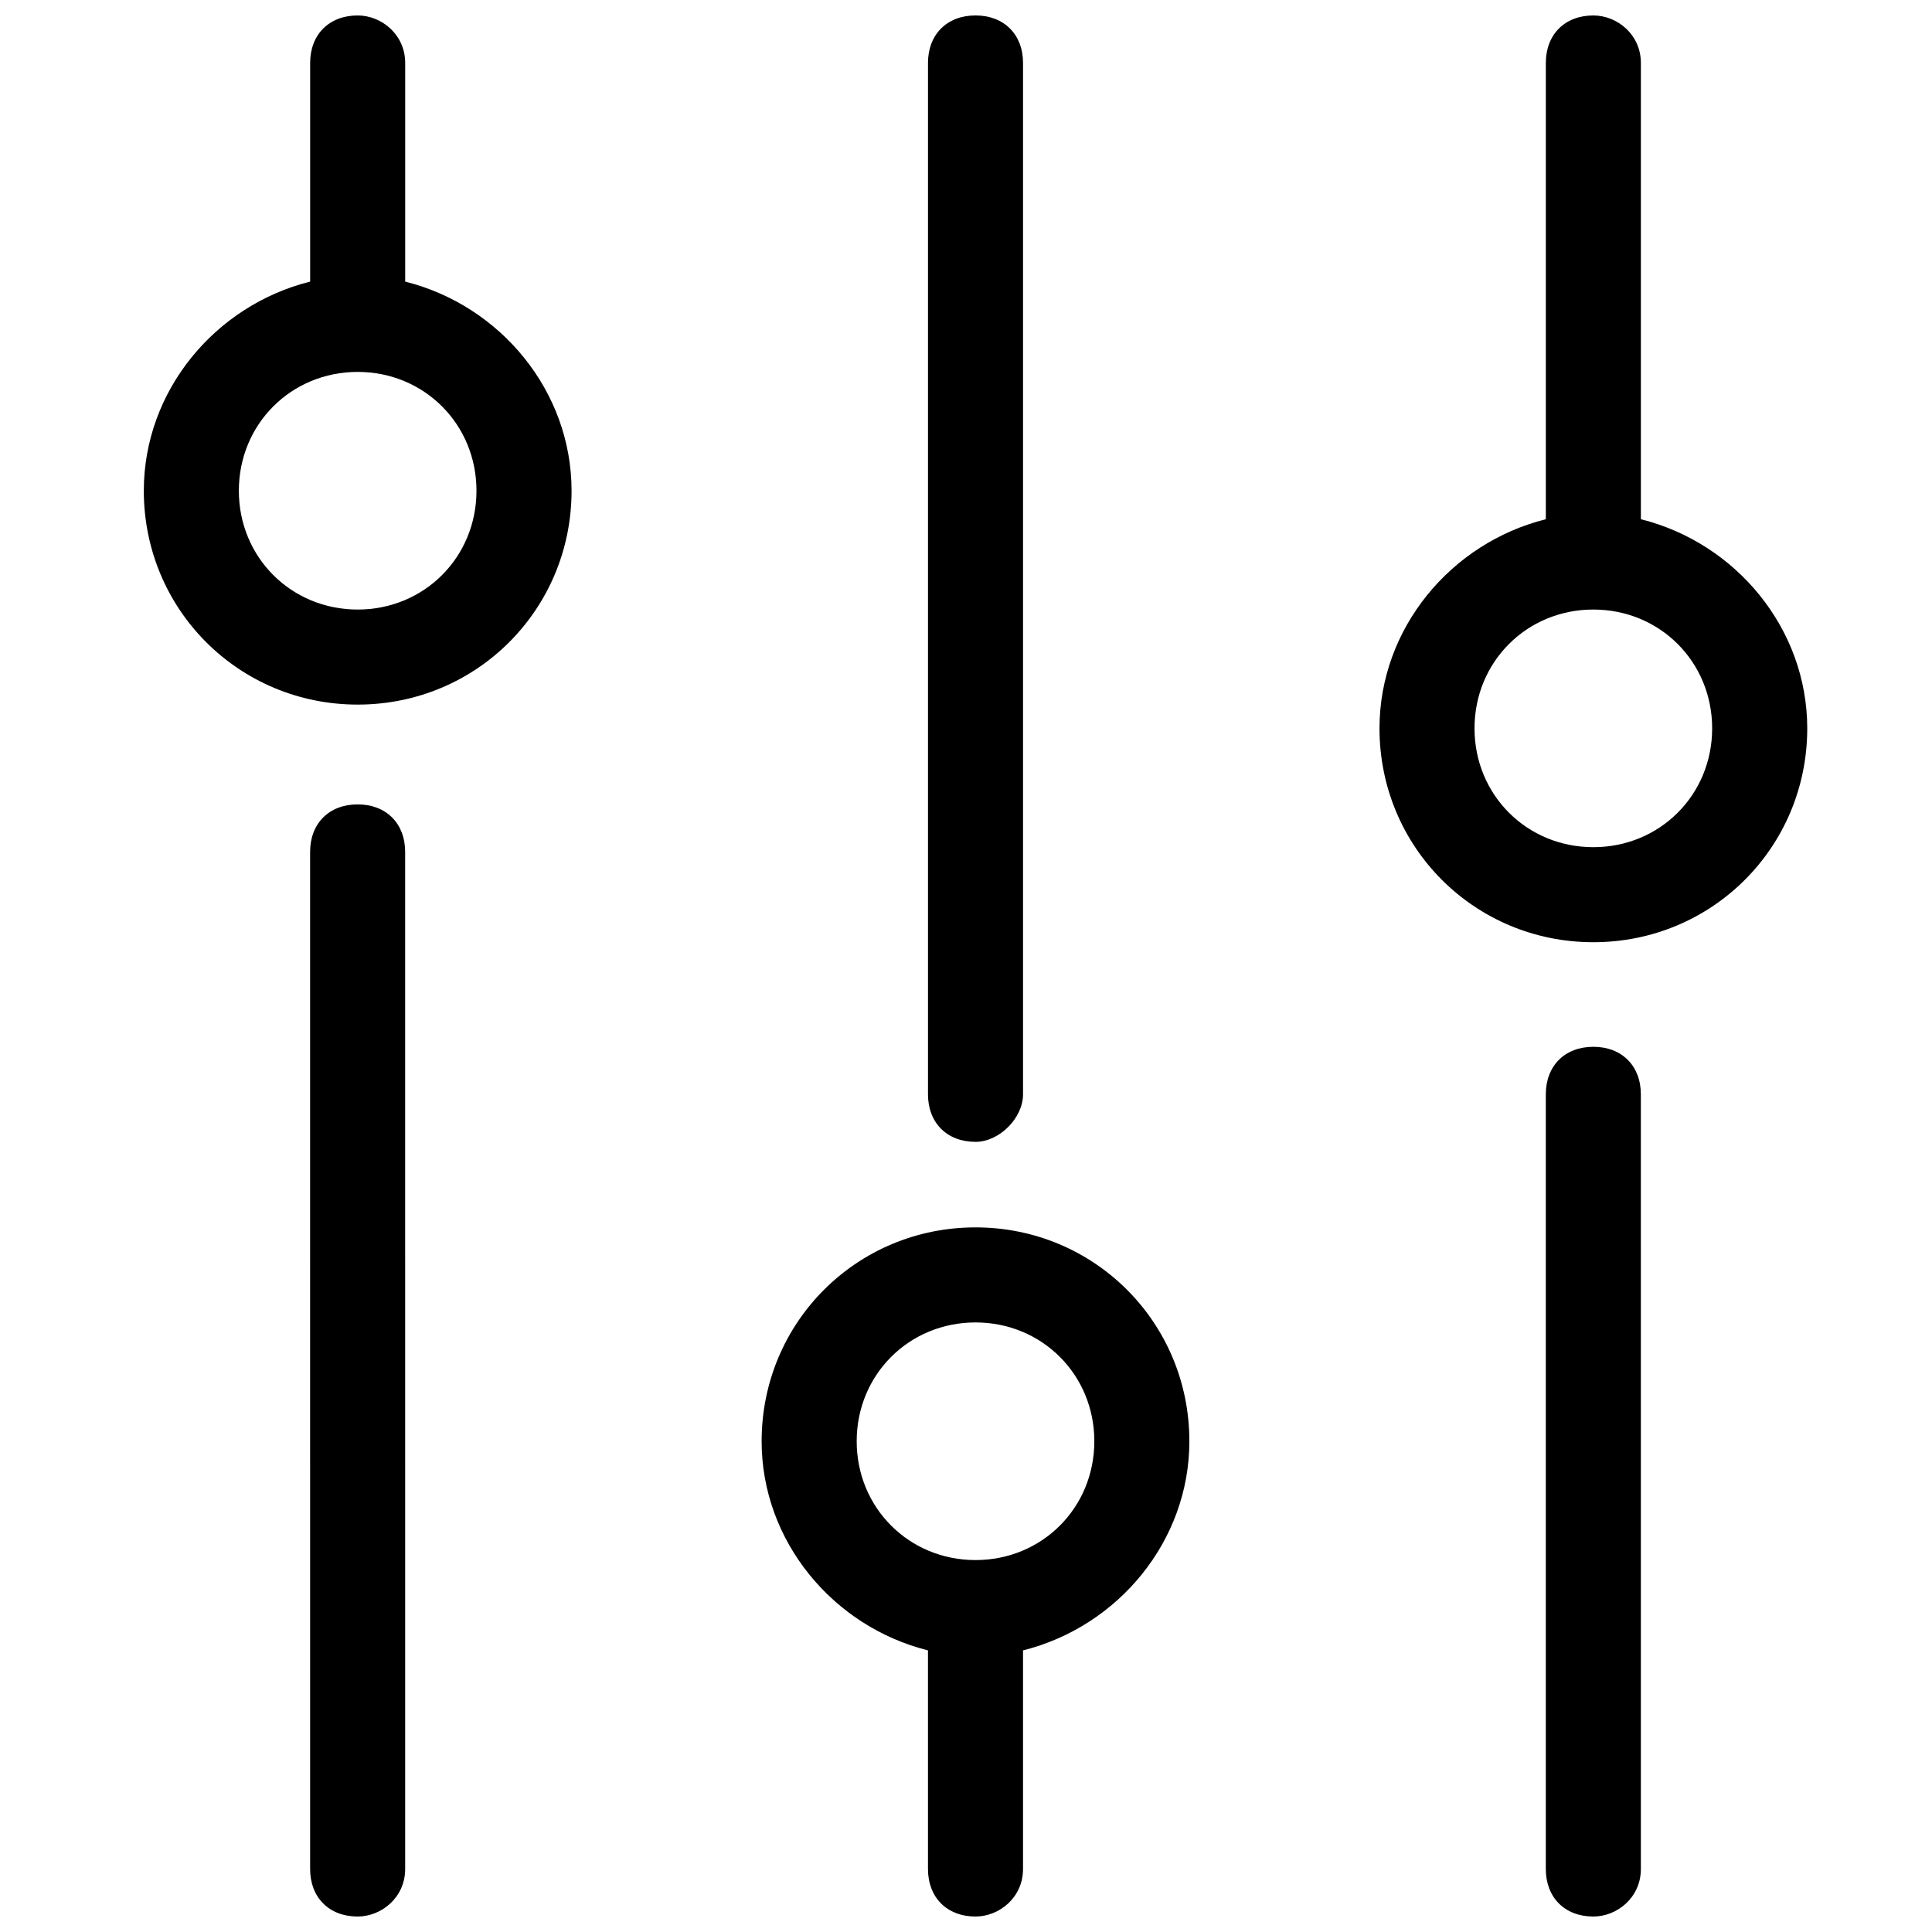
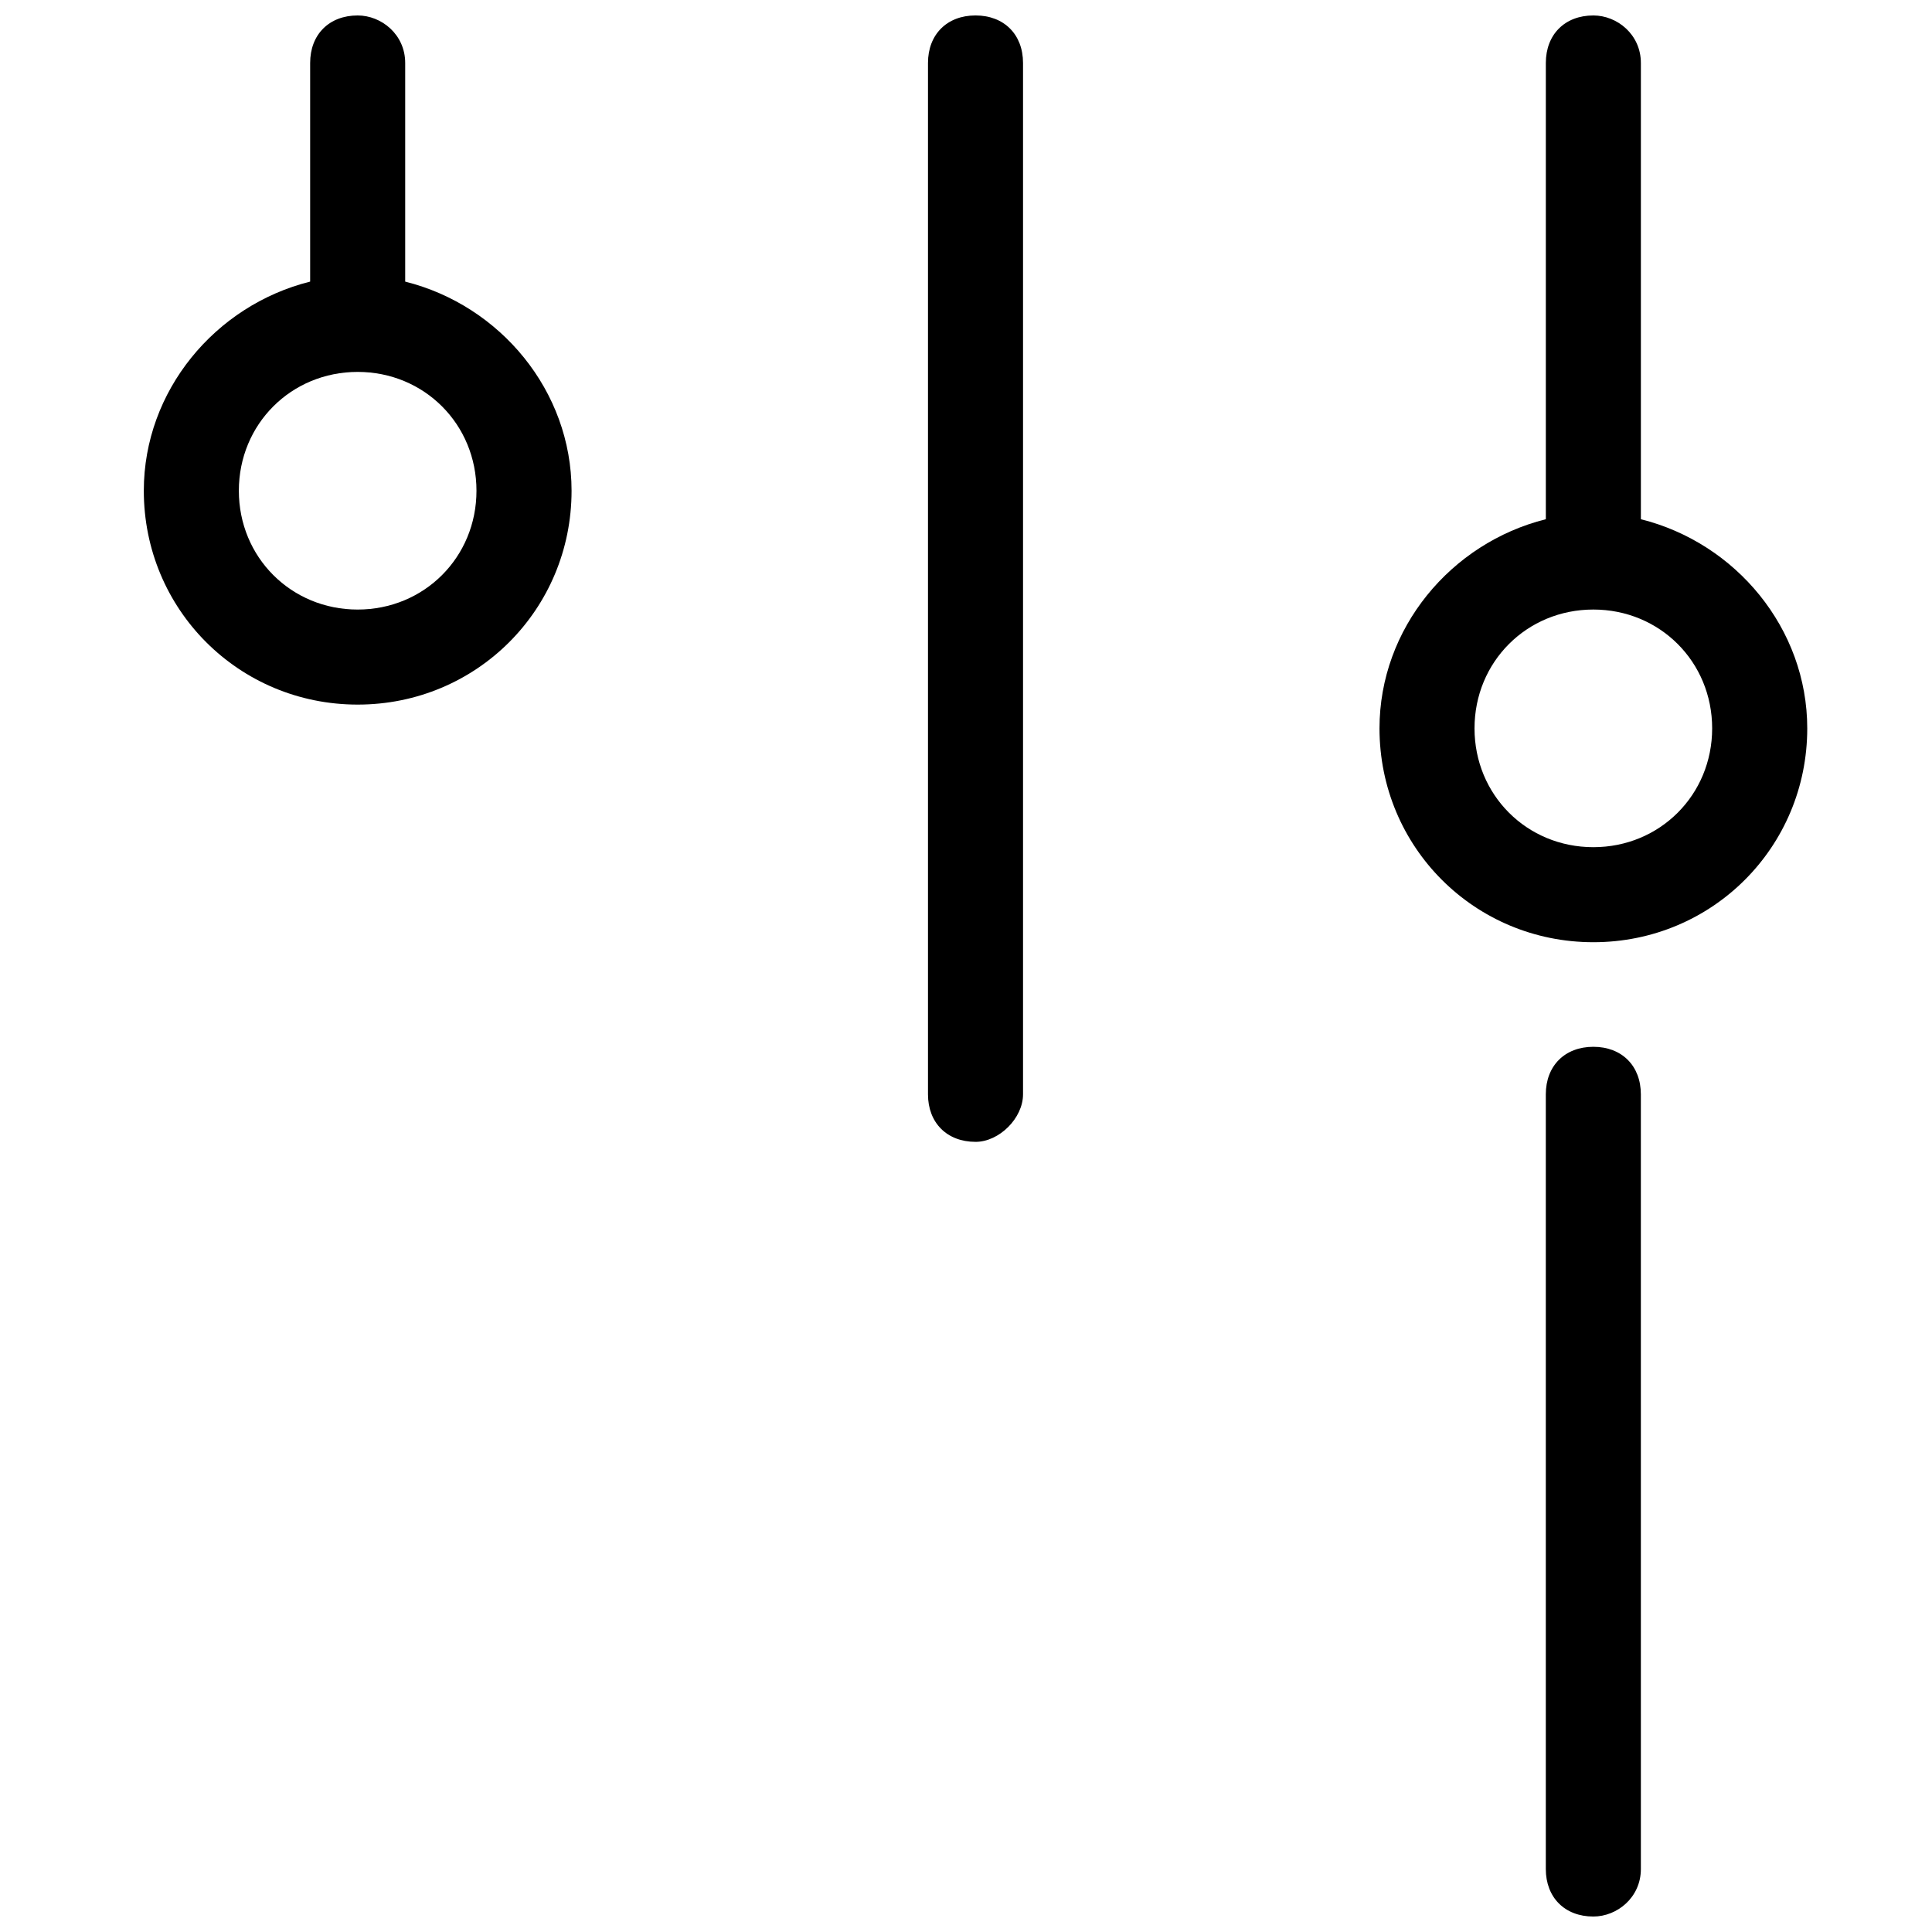
<svg xmlns="http://www.w3.org/2000/svg" width="800px" height="800px" version="1.1" viewBox="144 144 512 512">
  <defs>
    <clipPath id="f">
-       <path d="m226 357h26v294.9h-26z" />
+       <path d="m226 357v294.9h-26z" />
    </clipPath>
    <clipPath id="e">
      <path d="m182 148.09h114v182.91h-114z" />
    </clipPath>
    <clipPath id="d">
      <path d="m509 148.09h114v245.91h-114z" />
    </clipPath>
    <clipPath id="c">
      <path d="m553 421h26v230.9h-26z" />
    </clipPath>
    <clipPath id="b">
      <path d="m345 469h115v182.9h-115z" />
    </clipPath>
    <clipPath id="a">
      <path d="m389 148.09h27v298.91h-27z" />
    </clipPath>
  </defs>
  <g>
    <g clip-path="url(#f)">
-       <path d="m238.78 651.9c-7.559 0-12.594-5.039-12.594-12.594l-0.004-269.54c0-7.559 5.039-12.594 12.594-12.594 7.559 0 12.594 5.039 12.594 12.594l0.004 269.54c0 7.555-6.297 12.594-12.594 12.594z" />
-     </g>
+       </g>
    <g clip-path="url(#e)">
      <path d="m251.38 218.63v-57.941c0-7.559-6.297-12.594-12.594-12.594-7.559 0-12.594 5.039-12.594 12.594v57.938c-25.191 6.297-44.082 28.969-44.082 55.418 0 31.488 25.191 56.68 56.68 56.68 31.488 0 56.68-25.191 56.68-56.68-0.008-26.445-18.898-49.117-44.09-55.414zm-12.594 86.906c-17.633 0-31.488-13.855-31.488-31.488s13.855-31.488 31.488-31.488 31.484 13.855 31.484 31.488-13.852 31.488-31.484 31.488z" />
    </g>
    <g clip-path="url(#d)">
      <path d="m578.85 281.6v-120.91c0-7.559-6.297-12.594-12.594-12.594-7.559 0-12.594 5.039-12.594 12.594v120.91c-25.191 6.297-44.082 28.969-44.082 55.418 0 31.488 25.191 56.68 56.68 56.68s56.68-25.191 56.68-56.68c-0.008-26.445-18.898-49.117-44.09-55.418zm-12.598 86.91c-17.633 0-31.488-13.855-31.488-31.488 0-17.633 13.855-31.488 31.488-31.488 17.633 0 31.488 13.855 31.488 31.488 0 17.633-13.852 31.488-31.488 31.488z" />
    </g>
    <g clip-path="url(#c)">
      <path d="m566.25 651.9c-7.559 0-12.594-5.039-12.594-12.594v-205.3c0-7.559 5.039-12.594 12.594-12.594 7.559 0 12.594 5.039 12.594 12.594l0.004 205.3c0 7.555-6.297 12.594-12.598 12.594z" />
    </g>
    <g clip-path="url(#b)">
-       <path d="m402.52 469.27c-31.488 0-56.68 25.191-56.68 56.68 0 26.449 18.895 49.121 44.082 55.418l0.004 57.938c0 7.559 5.039 12.594 12.594 12.594 6.297 0 12.594-5.039 12.594-12.594v-57.938c25.191-6.297 44.082-28.969 44.082-55.418 0.004-31.492-25.188-56.68-56.676-56.68zm0 88.164c-17.633 0-31.488-13.855-31.488-31.488 0-17.633 13.855-31.488 31.488-31.488s31.488 13.855 31.488 31.488c0 17.637-13.852 31.488-31.488 31.488z" />
-     </g>
+       </g>
    <g clip-path="url(#a)">
      <path d="m402.52 446.6c-7.559 0-12.594-5.039-12.594-12.594v-273.32c0-7.559 5.039-12.594 12.594-12.594 7.559 0 12.594 5.039 12.594 12.594v273.32c0.004 6.301-6.293 12.598-12.594 12.598z" />
    </g>
  </g>
</svg>